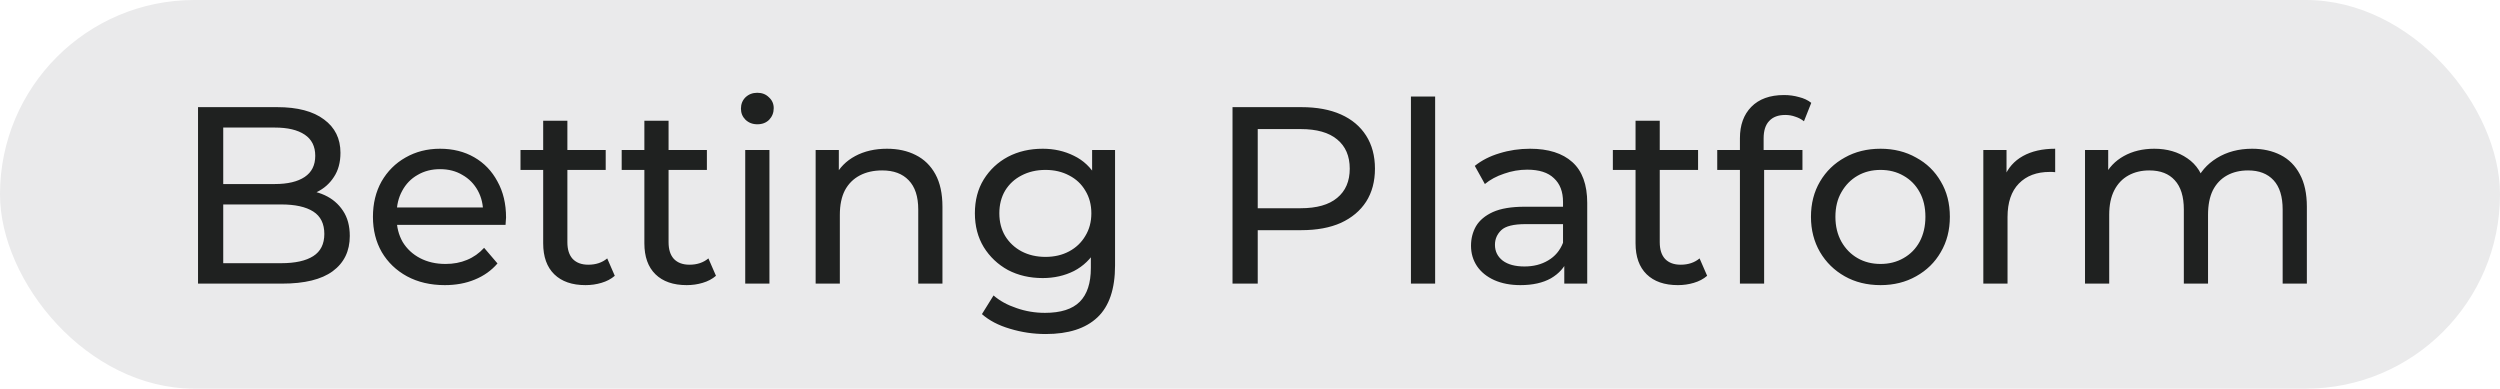
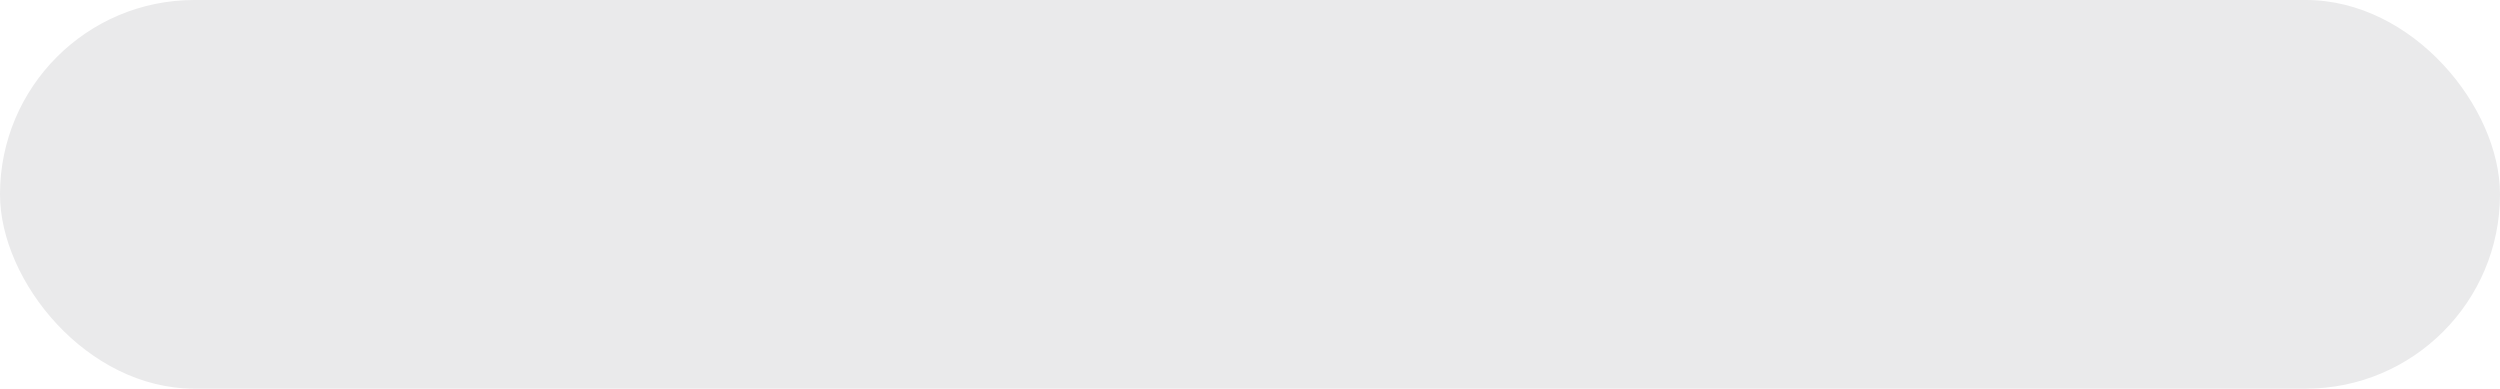
<svg xmlns="http://www.w3.org/2000/svg" width="238" height="37" viewBox="0 0 238 37" fill="none">
  <rect width="238" height="37" rx="18.5" fill="#EAEAEB" />
-   <path d="M18.852 27V10.2H26.388C28.324 10.2 29.812 10.592 30.852 11.376C31.892 12.144 32.412 13.2 32.412 14.544C32.412 15.456 32.204 16.224 31.788 16.848C31.388 17.472 30.844 17.952 30.156 18.288C29.468 18.624 28.724 18.792 27.924 18.792L28.356 18.072C29.316 18.072 30.164 18.24 30.9 18.576C31.636 18.912 32.22 19.408 32.652 20.064C33.084 20.704 33.3 21.504 33.3 22.464C33.3 23.904 32.756 25.024 31.668 25.824C30.596 26.608 28.996 27 26.868 27H18.852ZM21.252 25.056H26.772C28.1 25.056 29.116 24.832 29.82 24.384C30.524 23.936 30.876 23.232 30.876 22.272C30.876 21.296 30.524 20.584 29.82 20.136C29.116 19.688 28.1 19.464 26.772 19.464H21.036V17.52H26.172C27.388 17.52 28.332 17.296 29.004 16.848C29.676 16.4 30.012 15.728 30.012 14.832C30.012 13.936 29.676 13.264 29.004 12.816C28.332 12.368 27.388 12.144 26.172 12.144H21.252V25.056ZM42.344 27.144C40.984 27.144 39.784 26.864 38.744 26.304C37.72 25.744 36.92 24.976 36.344 24C35.784 23.024 35.504 21.904 35.504 20.64C35.504 19.376 35.776 18.256 36.32 17.28C36.88 16.304 37.64 15.544 38.6 15C39.576 14.44 40.672 14.16 41.888 14.16C43.12 14.16 44.208 14.432 45.152 14.976C46.096 15.52 46.832 16.288 47.36 17.28C47.904 18.256 48.176 19.4 48.176 20.712C48.176 20.808 48.168 20.92 48.152 21.048C48.152 21.176 48.144 21.296 48.128 21.408H37.304V19.752H46.928L45.992 20.328C46.008 19.512 45.84 18.784 45.488 18.144C45.136 17.504 44.648 17.008 44.024 16.656C43.416 16.288 42.704 16.104 41.888 16.104C41.088 16.104 40.376 16.288 39.752 16.656C39.128 17.008 38.64 17.512 38.288 18.168C37.936 18.808 37.76 19.544 37.76 20.376V20.76C37.76 21.608 37.952 22.368 38.336 23.04C38.736 23.696 39.288 24.208 39.992 24.576C40.696 24.944 41.504 25.128 42.416 25.128C43.168 25.128 43.848 25 44.456 24.744C45.08 24.488 45.624 24.104 46.088 23.592L47.36 25.08C46.784 25.752 46.064 26.264 45.2 26.616C44.352 26.968 43.4 27.144 42.344 27.144ZM55.743 27.144C54.463 27.144 53.471 26.8 52.767 26.112C52.063 25.424 51.711 24.44 51.711 23.16V11.496H54.015V23.064C54.015 23.752 54.183 24.28 54.519 24.648C54.871 25.016 55.367 25.2 56.007 25.2C56.727 25.2 57.327 25 57.807 24.6L58.527 26.256C58.175 26.56 57.751 26.784 57.255 26.928C56.775 27.072 56.271 27.144 55.743 27.144ZM49.551 16.176V14.28H57.663V16.176H49.551ZM65.376 27.144C64.096 27.144 63.104 26.8 62.4 26.112C61.696 25.424 61.344 24.44 61.344 23.16V11.496H63.648V23.064C63.648 23.752 63.816 24.28 64.152 24.648C64.504 25.016 65 25.2 65.64 25.2C66.36 25.2 66.96 25 67.44 24.6L68.16 26.256C67.808 26.56 67.384 26.784 66.888 26.928C66.408 27.072 65.904 27.144 65.376 27.144ZM59.184 16.176V14.28H67.296V16.176H59.184ZM70.946 27V14.28H73.25V27H70.946ZM72.098 11.832C71.65 11.832 71.274 11.688 70.97 11.4C70.682 11.112 70.538 10.76 70.538 10.344C70.538 9.912 70.682 9.552 70.97 9.264C71.274 8.976 71.65 8.832 72.098 8.832C72.546 8.832 72.914 8.976 73.202 9.264C73.506 9.536 73.658 9.88 73.658 10.296C73.658 10.728 73.514 11.096 73.226 11.4C72.938 11.688 72.562 11.832 72.098 11.832ZM84.441 14.16C85.481 14.16 86.393 14.36 87.177 14.76C87.977 15.16 88.601 15.768 89.049 16.584C89.497 17.4 89.721 18.432 89.721 19.68V27H87.417V19.944C87.417 18.712 87.113 17.784 86.505 17.16C85.913 16.536 85.073 16.224 83.985 16.224C83.169 16.224 82.457 16.384 81.849 16.704C81.241 17.024 80.769 17.496 80.433 18.12C80.113 18.744 79.953 19.52 79.953 20.448V27H77.649V14.28H79.857V17.712L79.497 16.8C79.913 15.968 80.553 15.32 81.417 14.856C82.281 14.392 83.289 14.16 84.441 14.16ZM99.553 31.8C98.385 31.8 97.249 31.632 96.145 31.296C95.057 30.976 94.169 30.512 93.481 29.904L94.585 28.128C95.177 28.64 95.905 29.04 96.769 29.328C97.633 29.632 98.537 29.784 99.481 29.784C100.985 29.784 102.089 29.432 102.793 28.728C103.497 28.024 103.849 26.952 103.849 25.512V22.824L104.089 20.304L103.969 17.76V14.28H106.153V25.272C106.153 27.512 105.593 29.16 104.473 30.216C103.353 31.272 101.713 31.8 99.553 31.8ZM99.265 26.472C98.033 26.472 96.929 26.216 95.953 25.704C94.993 25.176 94.225 24.448 93.649 23.52C93.089 22.592 92.809 21.52 92.809 20.304C92.809 19.072 93.089 18 93.649 17.088C94.225 16.16 94.993 15.44 95.953 14.928C96.929 14.416 98.033 14.16 99.265 14.16C100.353 14.16 101.345 14.384 102.241 14.832C103.137 15.264 103.849 15.936 104.377 16.848C104.921 17.76 105.193 18.912 105.193 20.304C105.193 21.68 104.921 22.824 104.377 23.736C103.849 24.648 103.137 25.336 102.241 25.8C101.345 26.248 100.353 26.472 99.265 26.472ZM99.529 24.456C100.377 24.456 101.129 24.28 101.785 23.928C102.441 23.576 102.953 23.088 103.321 22.464C103.705 21.84 103.897 21.12 103.897 20.304C103.897 19.488 103.705 18.768 103.321 18.144C102.953 17.52 102.441 17.04 101.785 16.704C101.129 16.352 100.377 16.176 99.529 16.176C98.681 16.176 97.921 16.352 97.249 16.704C96.593 17.04 96.073 17.52 95.689 18.144C95.321 18.768 95.137 19.488 95.137 20.304C95.137 21.12 95.321 21.84 95.689 22.464C96.073 23.088 96.593 23.576 97.249 23.928C97.921 24.28 98.681 24.456 99.529 24.456ZM117.336 27V10.2H123.888C125.36 10.2 126.616 10.432 127.656 10.896C128.696 11.36 129.496 12.032 130.056 12.912C130.616 13.792 130.896 14.84 130.896 16.056C130.896 17.272 130.616 18.32 130.056 19.2C129.496 20.064 128.696 20.736 127.656 21.216C126.616 21.68 125.36 21.912 123.888 21.912H118.656L119.736 20.784V27H117.336ZM119.736 21.024L118.656 19.824H123.816C125.352 19.824 126.512 19.496 127.296 18.84C128.096 18.184 128.496 17.256 128.496 16.056C128.496 14.856 128.096 13.928 127.296 13.272C126.512 12.616 125.352 12.288 123.816 12.288H118.656L119.736 11.088V21.024ZM134.321 27V9.192H136.625V27H134.321ZM148.92 27V24.312L148.8 23.808V19.224C148.8 18.248 148.512 17.496 147.936 16.968C147.376 16.424 146.528 16.152 145.392 16.152C144.64 16.152 143.904 16.28 143.184 16.536C142.464 16.776 141.856 17.104 141.36 17.52L140.4 15.792C141.056 15.264 141.84 14.864 142.752 14.592C143.68 14.304 144.648 14.16 145.656 14.16C147.4 14.16 148.744 14.584 149.688 15.432C150.632 16.28 151.104 17.576 151.104 19.32V27H148.92ZM144.744 27.144C143.8 27.144 142.968 26.984 142.248 26.664C141.544 26.344 141 25.904 140.616 25.344C140.232 24.768 140.04 24.12 140.04 23.4C140.04 22.712 140.2 22.088 140.52 21.528C140.856 20.968 141.392 20.52 142.128 20.184C142.88 19.848 143.888 19.68 145.152 19.68H149.184V21.336H145.248C144.096 21.336 143.32 21.528 142.92 21.912C142.52 22.296 142.32 22.76 142.32 23.304C142.32 23.928 142.568 24.432 143.064 24.816C143.56 25.184 144.248 25.368 145.128 25.368C145.992 25.368 146.744 25.176 147.384 24.792C148.04 24.408 148.512 23.848 148.8 23.112L149.256 24.696C148.952 25.448 148.416 26.048 147.648 26.496C146.88 26.928 145.912 27.144 144.744 27.144ZM159.736 27.144C158.456 27.144 157.464 26.8 156.76 26.112C156.056 25.424 155.704 24.44 155.704 23.16V11.496H158.008V23.064C158.008 23.752 158.176 24.28 158.512 24.648C158.864 25.016 159.36 25.2 160 25.2C160.72 25.2 161.32 25 161.8 24.6L162.52 26.256C162.168 26.56 161.744 26.784 161.248 26.928C160.768 27.072 160.264 27.144 159.736 27.144ZM153.544 16.176V14.28H161.656V16.176H153.544ZM165.641 27V13.152C165.641 11.904 166.001 10.912 166.721 10.176C167.457 9.424 168.497 9.048 169.841 9.048C170.337 9.048 170.809 9.112 171.257 9.24C171.721 9.352 172.113 9.536 172.433 9.792L171.737 11.544C171.497 11.352 171.225 11.208 170.921 11.112C170.617 11 170.297 10.944 169.961 10.944C169.289 10.944 168.777 11.136 168.425 11.52C168.073 11.888 167.897 12.44 167.897 13.176V14.88L167.945 15.936V27H165.641ZM163.481 16.176V14.28H171.593V16.176H163.481ZM179.027 27.144C177.747 27.144 176.611 26.864 175.619 26.304C174.627 25.744 173.843 24.976 173.267 24C172.691 23.008 172.403 21.888 172.403 20.64C172.403 19.376 172.691 18.256 173.267 17.28C173.843 16.304 174.627 15.544 175.619 15C176.611 14.44 177.747 14.16 179.027 14.16C180.291 14.16 181.419 14.44 182.411 15C183.419 15.544 184.203 16.304 184.763 17.28C185.339 18.24 185.627 19.36 185.627 20.64C185.627 21.904 185.339 23.024 184.763 24C184.203 24.976 183.419 25.744 182.411 26.304C181.419 26.864 180.291 27.144 179.027 27.144ZM179.027 25.128C179.843 25.128 180.571 24.944 181.211 24.576C181.867 24.208 182.379 23.688 182.747 23.016C183.115 22.328 183.299 21.536 183.299 20.64C183.299 19.728 183.115 18.944 182.747 18.288C182.379 17.616 181.867 17.096 181.211 16.728C180.571 16.36 179.843 16.176 179.027 16.176C178.211 16.176 177.483 16.36 176.843 16.728C176.203 17.096 175.691 17.616 175.307 18.288C174.923 18.944 174.731 19.728 174.731 20.64C174.731 21.536 174.923 22.328 175.307 23.016C175.691 23.688 176.203 24.208 176.843 24.576C177.483 24.944 178.211 25.128 179.027 25.128ZM188.813 27V14.28H191.021V17.736L190.805 16.872C191.157 15.992 191.749 15.32 192.581 14.856C193.413 14.392 194.437 14.16 195.653 14.16V16.392C195.557 16.376 195.461 16.368 195.365 16.368C195.285 16.368 195.205 16.368 195.125 16.368C193.893 16.368 192.917 16.736 192.197 17.472C191.477 18.208 191.117 19.272 191.117 20.664V27H188.813ZM214.405 14.16C215.429 14.16 216.333 14.36 217.117 14.76C217.901 15.16 218.509 15.768 218.941 16.584C219.389 17.4 219.613 18.432 219.613 19.68V27H217.309V19.944C217.309 18.712 217.021 17.784 216.445 17.16C215.869 16.536 215.061 16.224 214.021 16.224C213.253 16.224 212.581 16.384 212.005 16.704C211.429 17.024 210.981 17.496 210.661 18.12C210.357 18.744 210.205 19.52 210.205 20.448V27H207.901V19.944C207.901 18.712 207.613 17.784 207.037 17.16C206.477 16.536 205.669 16.224 204.613 16.224C203.861 16.224 203.197 16.384 202.621 16.704C202.045 17.024 201.597 17.496 201.277 18.12C200.957 18.744 200.797 19.52 200.797 20.448V27H198.493V14.28H200.701V17.664L200.341 16.8C200.741 15.968 201.357 15.32 202.189 14.856C203.021 14.392 203.989 14.16 205.093 14.16C206.309 14.16 207.357 14.464 208.237 15.072C209.117 15.664 209.693 16.568 209.965 17.784L209.029 17.4C209.413 16.424 210.085 15.64 211.045 15.048C212.005 14.456 213.125 14.16 214.405 14.16Z" fill="#1F2120" />
</svg>